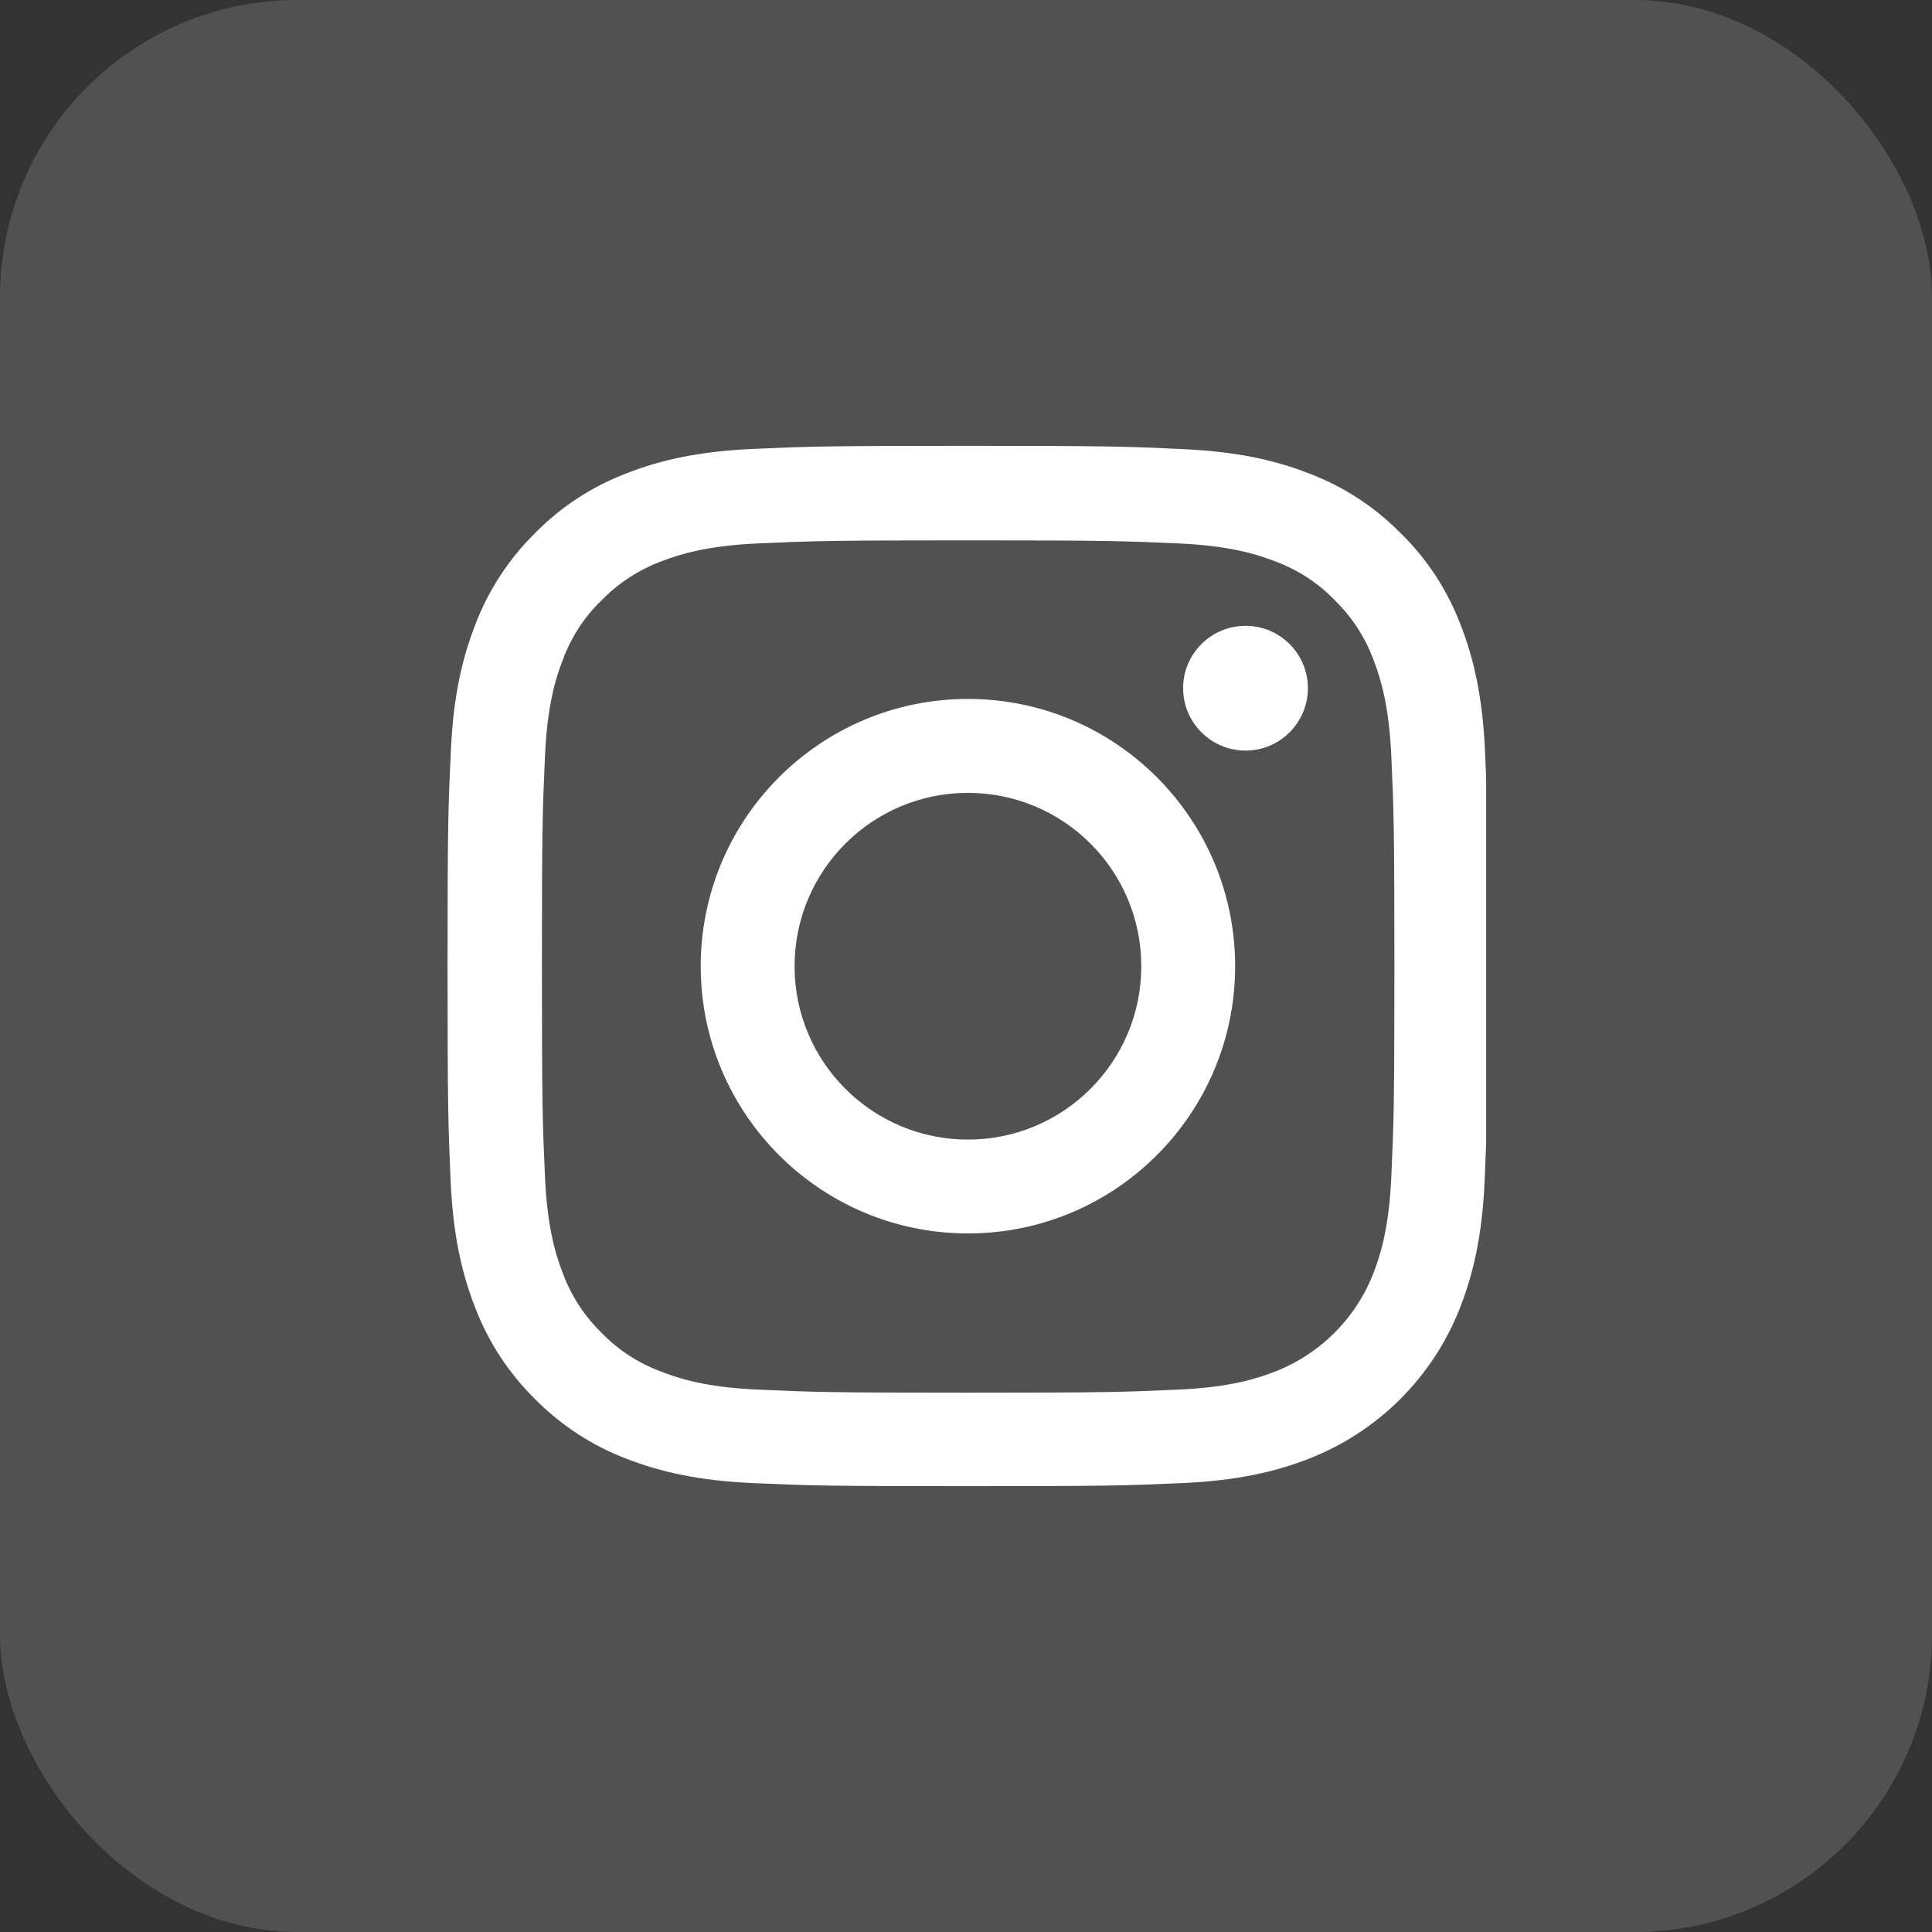
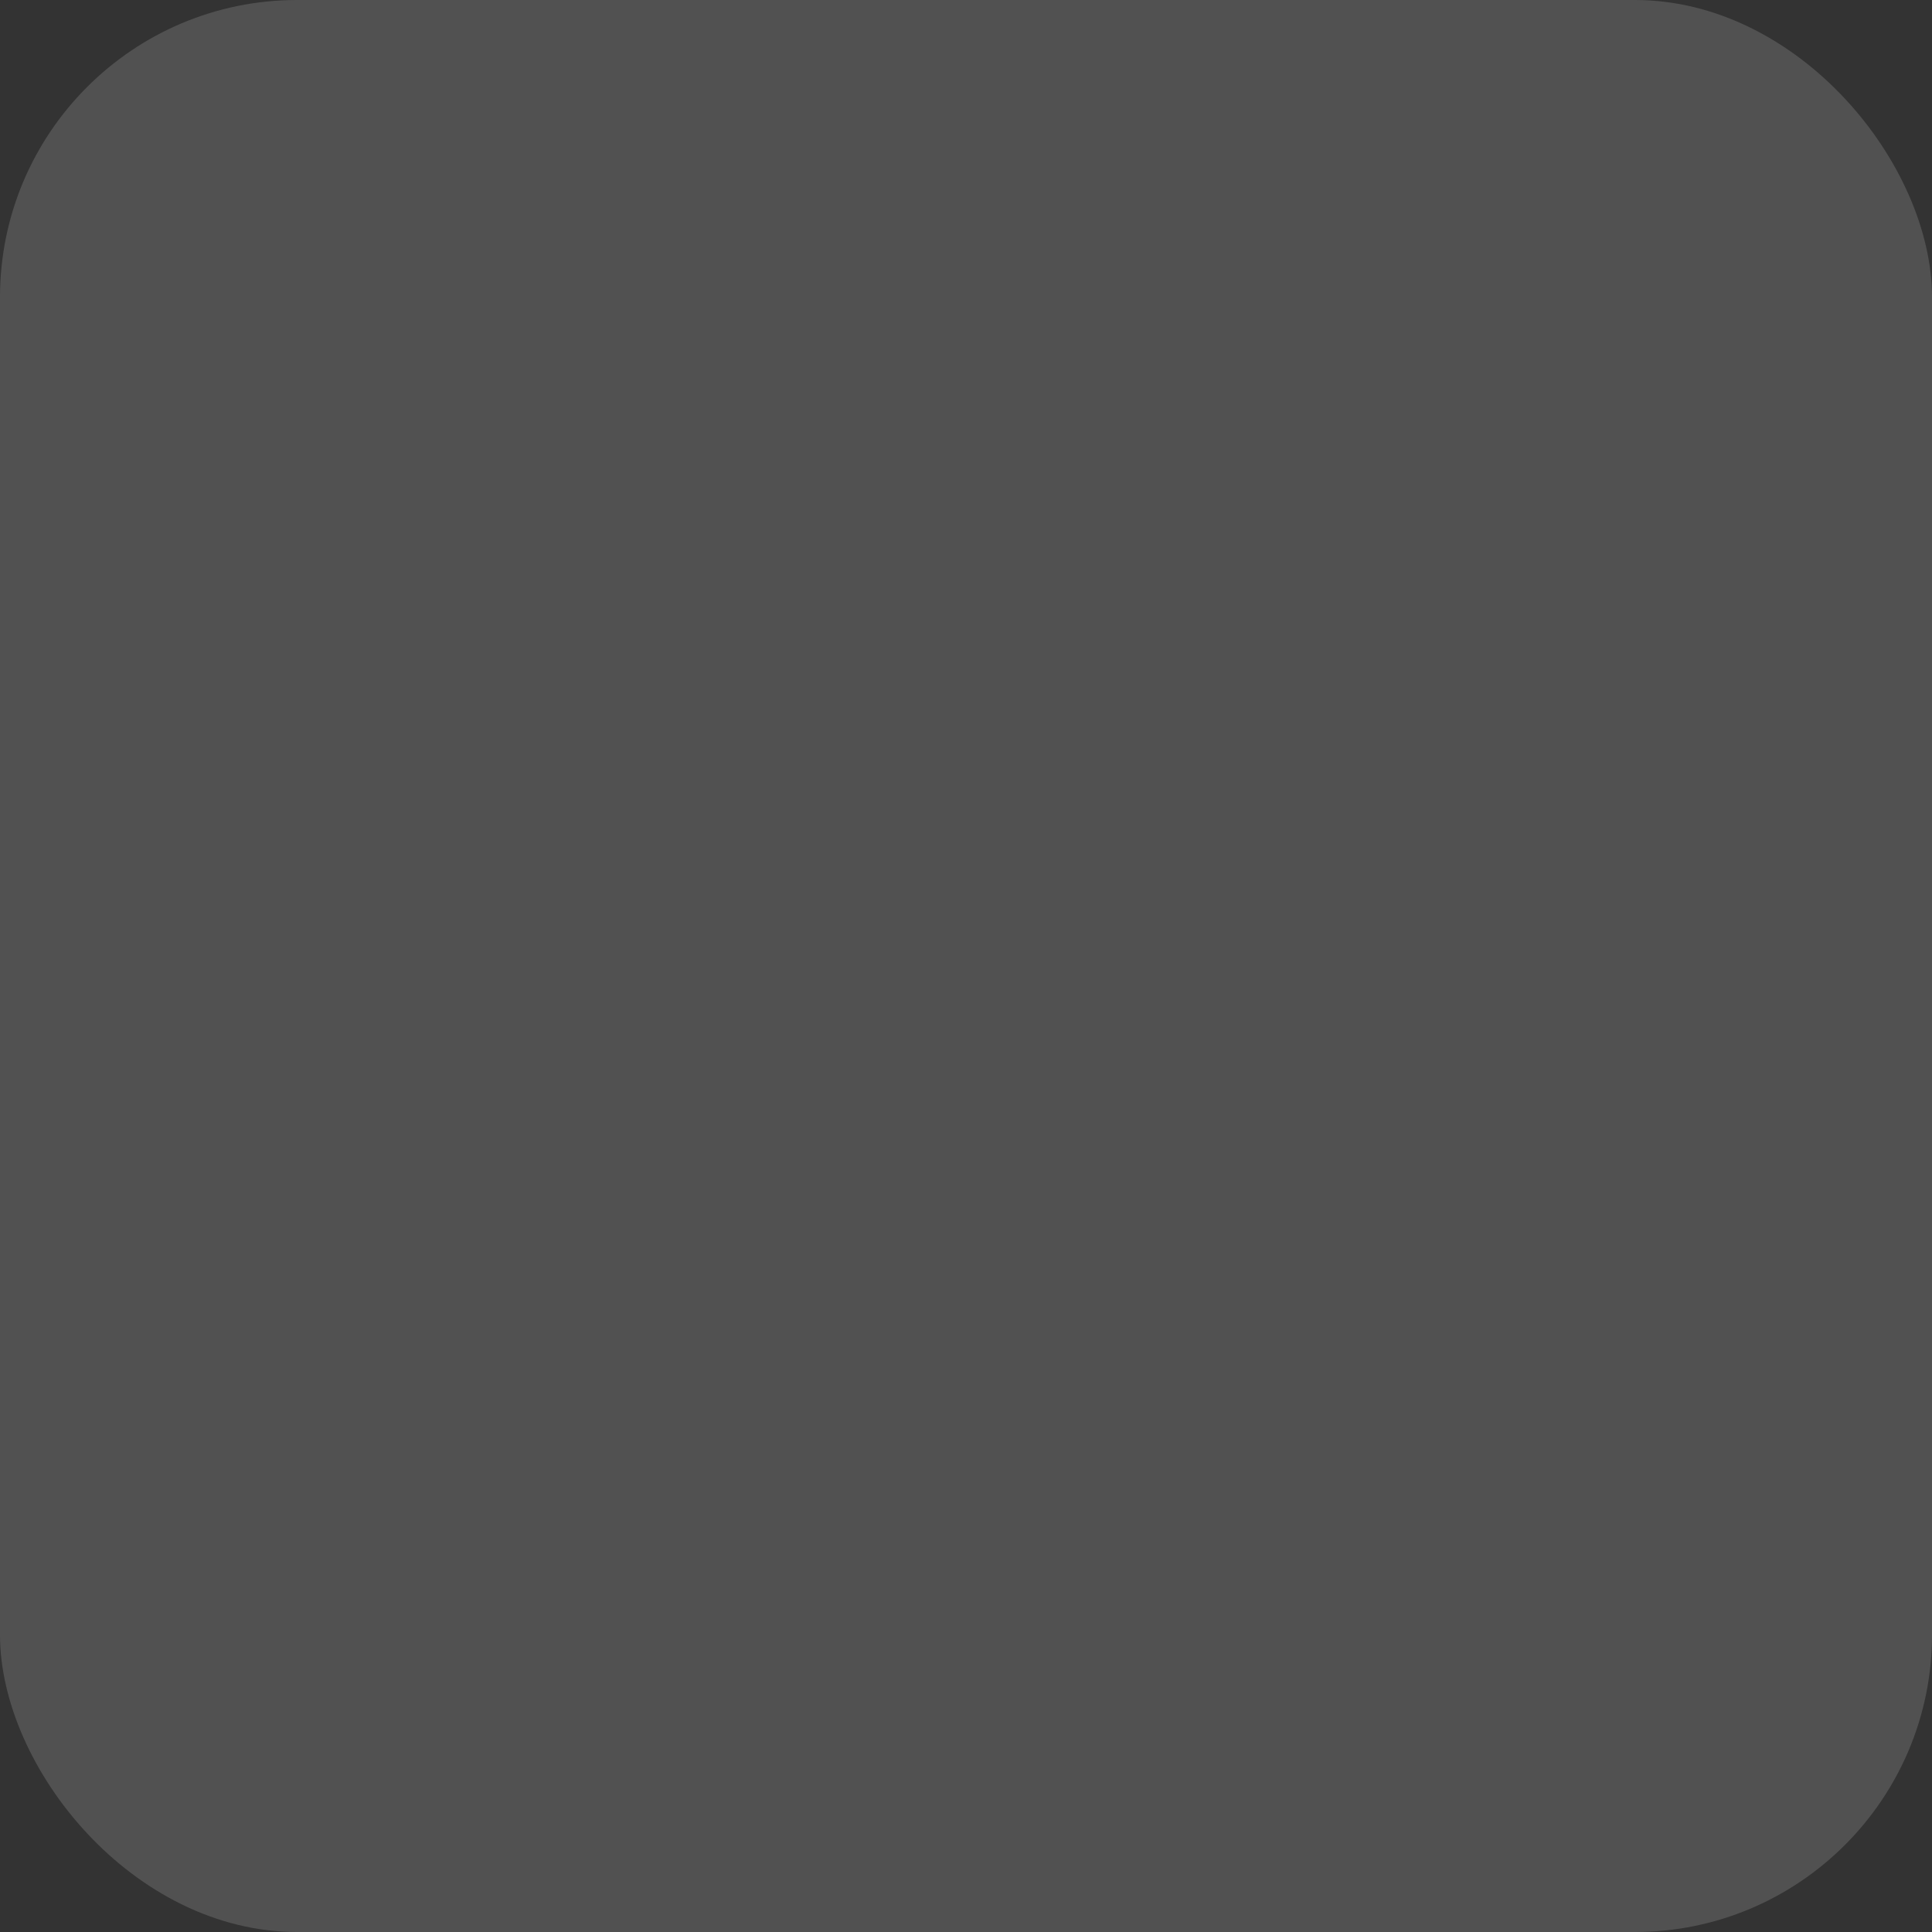
<svg xmlns="http://www.w3.org/2000/svg" width="26" height="26" viewBox="0 0 26 26" fill="none">
  <rect x="0" y="0" width="26" height="26" fill="#333333" stroke="none" />
  <rect width="26" height="26" rx="4" fill="white" fill-opacity="0.15" />
  <g clip-path="url(#clip0_1560_16769)">
    <path d="M19.985 10.116C19.952 9.372 19.832 8.861 19.66 8.418C19.482 7.947 19.209 7.526 18.85 7.176C18.5 6.82 18.076 6.544 17.611 6.369C17.166 6.197 16.657 6.077 15.913 6.044C15.164 6.008 14.926 6 13.025 6C11.124 6 10.886 6.008 10.139 6.041C9.396 6.074 8.884 6.194 8.441 6.366C7.971 6.544 7.55 6.818 7.199 7.176C6.844 7.526 6.568 7.95 6.393 8.415C6.22 8.861 6.1 9.369 6.067 10.113C6.032 10.863 6.023 11.101 6.023 13.001C6.023 14.902 6.032 15.14 6.064 15.887C6.097 16.631 6.218 17.142 6.39 17.585C6.568 18.055 6.844 18.477 7.199 18.827C7.55 19.182 7.973 19.459 8.438 19.634C8.884 19.806 9.393 19.926 10.137 19.959C10.883 19.992 11.121 20 13.022 20C14.923 20 15.161 19.992 15.907 19.959C16.651 19.926 17.163 19.806 17.606 19.634C18.547 19.27 19.291 18.526 19.654 17.585C19.826 17.139 19.947 16.631 19.98 15.887C20.012 15.14 20.021 14.902 20.021 13.001C20.021 11.101 20.018 10.863 19.985 10.116ZM18.724 15.832C18.694 16.516 18.579 16.885 18.484 17.131C18.248 17.741 17.764 18.225 17.154 18.46C16.908 18.556 16.537 18.671 15.855 18.701C15.117 18.734 14.896 18.742 13.028 18.742C11.16 18.742 10.935 18.734 10.2 18.701C9.516 18.671 9.147 18.556 8.901 18.46C8.597 18.348 8.321 18.17 8.097 17.938C7.864 17.711 7.686 17.437 7.574 17.134C7.478 16.888 7.364 16.516 7.334 15.835C7.301 15.096 7.293 14.875 7.293 13.007C7.293 11.139 7.301 10.915 7.334 10.179C7.364 9.495 7.478 9.126 7.574 8.88C7.686 8.576 7.864 8.3 8.099 8.076C8.326 7.843 8.6 7.666 8.903 7.553C9.149 7.458 9.521 7.343 10.202 7.313C10.941 7.28 11.162 7.272 13.03 7.272C14.901 7.272 15.122 7.28 15.858 7.313C16.542 7.343 16.911 7.458 17.157 7.553C17.461 7.666 17.737 7.843 17.961 8.076C18.194 8.303 18.372 8.576 18.484 8.88C18.579 9.126 18.694 9.498 18.724 10.179C18.757 10.917 18.765 11.139 18.765 13.007C18.765 14.875 18.757 15.094 18.724 15.832Z" fill="white" />
-     <path d="M13.026 9.406C11.041 9.406 9.43 11.017 9.43 13.003C9.43 14.988 11.041 16.599 13.026 16.599C15.012 16.599 16.622 14.988 16.622 13.003C16.622 11.017 15.012 9.406 13.026 9.406ZM13.026 15.336C11.738 15.336 10.693 14.291 10.693 13.003C10.693 11.714 11.738 10.67 13.026 10.67C14.314 10.67 15.359 11.714 15.359 13.003C15.359 14.291 14.314 15.336 13.026 15.336Z" fill="white" />
-     <path d="M17.601 9.261C17.601 9.725 17.225 10.101 16.762 10.101C16.298 10.101 15.922 9.725 15.922 9.261C15.922 8.798 16.298 8.422 16.762 8.422C17.225 8.422 17.601 8.798 17.601 9.261Z" fill="white" />
  </g>
  <defs>
    <clipPath id="clip0_1560_16769">
-       <rect width="14" height="14" fill="white" transform="translate(6 6)" />
-     </clipPath>
+       </clipPath>
  </defs>
</svg>